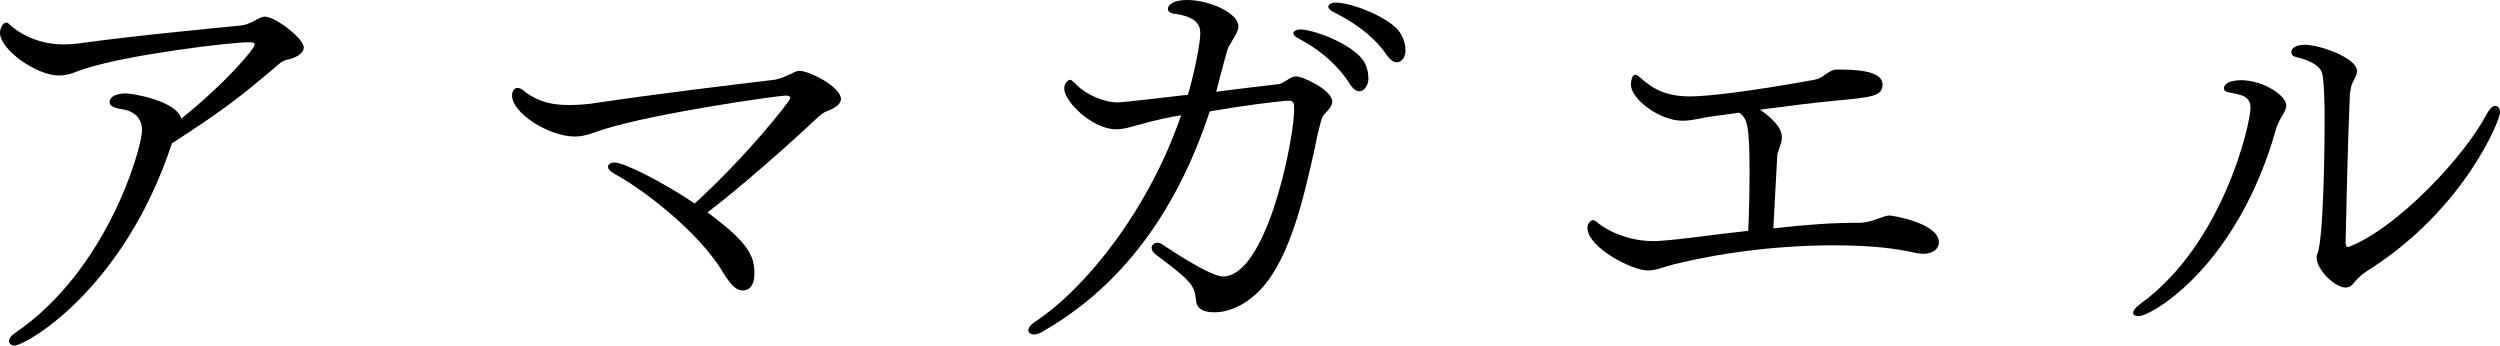
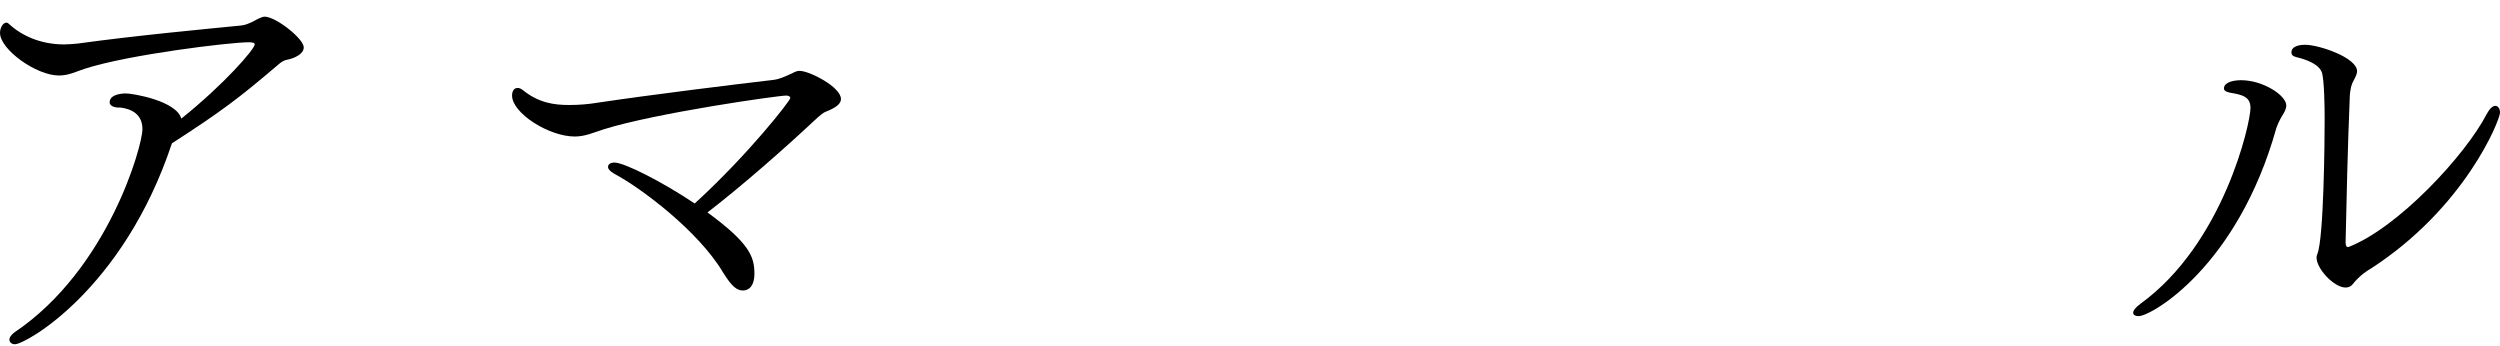
<svg xmlns="http://www.w3.org/2000/svg" version="1.1" x="0px" y="0px" width="76.549px" height="10.58px" viewBox="0 0 76.549 10.58" style="enable-background:new 0 0 76.549 10.58;" xml:space="preserve">
  <defs>
</defs>
  <g>
-     <path d="M9.301,1.451C9.301,1.66,9,1.79,8.791,1.829C8.714,1.842,8.635,1.881,8.542,1.96C7.301,3.018,6.78,3.41,5.264,4.389   c0,0.013-0.013,0.026-0.013,0.04c-1.489,4.48-4.479,6.152-4.807,6.152c-0.103,0-0.169-0.065-0.169-0.143   c0-0.066,0.053-0.144,0.156-0.222c2.875-1.934,3.918-5.721,3.918-6.218c0-0.483-0.365-0.627-0.678-0.665   C3.502,3.305,3.357,3.24,3.357,3.135c0-0.274,0.458-0.274,0.497-0.274c0.209,0,1.542,0.222,1.698,0.771   C6.87,2.574,7.799,1.503,7.799,1.36c0-0.053-0.079-0.066-0.183-0.066c-0.574,0-3.685,0.378-5.016,0.81   C2.352,2.182,2.116,2.312,1.804,2.312C1.111,2.312,0,1.516,0,1.006c0-0.131,0.079-0.313,0.196-0.313   c0.026,0,0.053,0.013,0.079,0.04C0.667,1.098,1.254,1.36,1.96,1.36c0.13,0,0.275-0.013,0.418-0.026   C4.18,1.085,6.296,0.889,7.354,0.784C7.524,0.771,7.603,0.719,7.706,0.68C7.812,0.627,7.994,0.51,8.111,0.51   C8.465,0.524,9.301,1.189,9.301,1.451z" />
+     <path d="M9.301,1.451C9.301,1.66,9,1.79,8.791,1.829C8.714,1.842,8.635,1.881,8.542,1.96C7.301,3.018,6.78,3.41,5.264,4.389   c-1.489,4.48-4.479,6.152-4.807,6.152c-0.103,0-0.169-0.065-0.169-0.143   c0-0.066,0.053-0.144,0.156-0.222c2.875-1.934,3.918-5.721,3.918-6.218c0-0.483-0.365-0.627-0.678-0.665   C3.502,3.305,3.357,3.24,3.357,3.135c0-0.274,0.458-0.274,0.497-0.274c0.209,0,1.542,0.222,1.698,0.771   C6.87,2.574,7.799,1.503,7.799,1.36c0-0.053-0.079-0.066-0.183-0.066c-0.574,0-3.685,0.378-5.016,0.81   C2.352,2.182,2.116,2.312,1.804,2.312C1.111,2.312,0,1.516,0,1.006c0-0.131,0.079-0.313,0.196-0.313   c0.026,0,0.053,0.013,0.079,0.04C0.667,1.098,1.254,1.36,1.96,1.36c0.13,0,0.275-0.013,0.418-0.026   C4.18,1.085,6.296,0.889,7.354,0.784C7.524,0.771,7.603,0.719,7.706,0.68C7.812,0.627,7.994,0.51,8.111,0.51   C8.465,0.524,9.301,1.189,9.301,1.451z" />
    <path d="M25.75,3.031c0,0.156-0.169,0.274-0.471,0.392c-0.064,0.026-0.143,0.078-0.378,0.3c-0.823,0.771-2.167,1.959-3.238,2.782   c1.267,0.927,1.437,1.345,1.437,1.868c0,0.484-0.262,0.522-0.352,0.522c-0.183,0-0.341-0.118-0.614-0.561   c-0.746-1.254-2.495-2.574-3.331-3.017c-0.132-0.079-0.185-0.144-0.185-0.209c0-0.079,0.079-0.131,0.196-0.131   c0.301,0,1.463,0.587,2.457,1.254c1.646-1.503,2.926-3.148,2.926-3.226V2.992c0-0.04-0.066-0.066-0.119-0.066   c-0.26,0-4.01,0.536-5.59,1.033c-0.326,0.104-0.574,0.221-0.889,0.221c-0.796,0-1.92-0.718-1.92-1.254   c0-0.143,0.066-0.234,0.172-0.234c0.051,0,0.103,0.025,0.156,0.065c0.484,0.392,0.953,0.458,1.423,0.458   c0.301,0,0.601-0.026,0.836-0.066c1.751-0.261,4.206-0.561,5.434-0.705c0.13-0.013,0.315-0.091,0.431-0.144   c0.169-0.065,0.222-0.13,0.352-0.13C24.784,2.169,25.75,2.665,25.75,3.031z" />
-     <path d="M40.385,3.959c-0.053,0.183-0.106,0.496-0.143,0.652c-0.301,1.333-0.719,3.266-1.635,4.246   c-0.352,0.378-0.873,0.705-1.423,0.705c-0.209,0-0.535-0.04-0.561-0.353c-0.04-0.47-0.143-0.601-1.228-1.41   c-0.092-0.066-0.132-0.144-0.132-0.209c0-0.091,0.079-0.157,0.172-0.157c0.051,0,0.103,0.013,0.156,0.053   c0.249,0.169,1.476,0.98,1.854,0.98c1.294,0,2.116-3.879,2.18-5.016V3.253c0-0.13-0.064-0.169-0.169-0.169   c-0.339,0.013-1.514,0.169-2.415,0.327l-0.079,0.235c-1.201,3.474-3.108,5.407-5.055,6.517c-0.09,0.053-0.183,0.078-0.246,0.078   c-0.106,0-0.172-0.052-0.172-0.13c0-0.066,0.066-0.17,0.209-0.262c1.542-1.019,3.476-3.422,4.468-6.321   c-0.312,0.052-0.783,0.143-1.371,0.313c-0.235,0.065-0.418,0.118-0.614,0.118c-0.746,0-1.595-0.862-1.595-1.242   c0-0.209,0.156-0.274,0.169-0.274c0.066,0,0.132,0.078,0.209,0.157c0.288,0.287,0.823,0.535,1.254,0.535   c0.066,0,0.158,0,2.156-0.234c0.106-0.34,0.378-1.463,0.378-1.894c0-0.249-0.13-0.496-0.796-0.588   c-0.13-0.012-0.196-0.078-0.196-0.143C35.761,0.144,35.931,0,36.349,0c0.693,0,1.569,0.406,1.569,0.797   c0,0.183-0.145,0.365-0.301,0.64c-0.04,0.078-0.196,0.679-0.235,0.823c-0.051,0.183-0.09,0.365-0.143,0.549   c0.693-0.092,1.384-0.17,1.934-0.235c0.064-0.013,0.183-0.091,0.273-0.144c0.079-0.052,0.158-0.091,0.235-0.091   c0.235,0,1.111,0.431,1.111,0.771c0,0.104-0.066,0.209-0.196,0.34C40.451,3.592,40.451,3.71,40.385,3.959z M41.626,2.796   c-0.092,0-0.196-0.066-0.301-0.235c-0.444-0.692-1.082-1.136-1.593-1.398c-0.092-0.052-0.13-0.104-0.13-0.143   c0-0.066,0.09-0.118,0.222-0.118c0.365,0,1.5,0.405,1.892,0.914c0.145,0.183,0.185,0.431,0.185,0.601   C41.901,2.587,41.782,2.796,41.626,2.796z M43.036,1.555c0,0.169-0.103,0.352-0.262,0.352c-0.09,0-0.196-0.052-0.312-0.222   c-0.471-0.679-1.124-1.058-1.659-1.332c-0.092-0.052-0.13-0.104-0.13-0.144c0-0.078,0.103-0.13,0.233-0.13   c0.444,0,1.542,0.405,1.92,0.862C42.84,0.967,43.036,1.189,43.036,1.555z" />
-     <path d="M59.368,7.42c0,0.209-0.196,0.352-0.484,0.352c-0.064,0-0.143-0.013-0.22-0.026c-0.627-0.143-1.36-0.234-2.521-0.234   c-0.55,0-2.547,0.012-4.86,0.574c-0.365,0.091-0.574,0.196-0.823,0.196c-0.51,0-1.854-0.718-1.854-1.306   c0-0.091,0.04-0.144,0.064-0.17c0.04-0.052,0.079-0.065,0.106-0.065c0.053,0,0.09,0.04,0.13,0.065   c0.145,0.144,0.823,0.575,1.698,0.575c0.053,0,0.106,0,0.143,0c0.942-0.066,1.661-0.196,2.783-0.313   c0.026-0.522,0.04-1.202,0.04-1.803c0-1.437-0.066-1.632-0.315-1.815c-0.273,0.038-0.548,0.078-0.77,0.103   c-0.378,0.053-0.667,0.144-0.966,0.144c-0.706,0-1.582-0.665-1.582-1.11c0-0.013,0.013-0.3,0.132-0.3   c0.037,0,0.09,0.025,0.156,0.091c0.339,0.3,0.73,0.574,1.516,0.574c0.587,0,1.945-0.169,3.812-0.509   c0.132-0.026,0.222-0.078,0.315-0.144c0.079-0.065,0.249-0.169,0.352-0.169c0.04,0,0.092,0,0.145,0   c0.796,0,1.278,0.131,1.278,0.458c0,0.352-0.312,0.392-1.463,0.496c-0.469,0.04-1.397,0.157-2.286,0.274   c0.537,0.379,0.667,0.64,0.667,0.849c0,0.104-0.04,0.222-0.077,0.327c-0.026,0.078-0.066,0.17-0.066,0.249   c-0.013,0.222-0.079,1.41-0.119,2.208c1.085-0.118,1.778-0.17,2.653-0.17c0.156,0,0.339-0.052,0.495-0.104   c0.119-0.038,0.288-0.118,0.405-0.118C57.945,6.596,59.368,6.832,59.368,7.42z" />
    <path d="M69.705,3.906c-1.19,4.271-3.841,5.774-4.219,5.774c-0.106,0-0.169-0.04-0.169-0.104s0.064-0.157,0.222-0.274   c2.545-1.842,3.37-5.526,3.37-5.996c0-0.353-0.262-0.405-0.64-0.471c-0.119-0.025-0.172-0.065-0.172-0.13   c0-0.157,0.222-0.249,0.524-0.249c0.68,0,1.384,0.47,1.384,0.771c0,0.117-0.064,0.222-0.13,0.326   C69.795,3.684,69.732,3.828,69.705,3.906z M72.565,8.243c-0.026,0.013-0.301,0.169-0.535,0.47   c-0.053,0.065-0.132,0.091-0.209,0.091c-0.354,0-0.889-0.574-0.889-0.914c0-0.052,0.013-0.078,0.026-0.118   c0.196-0.483,0.222-3.462,0.222-4.102c0-0.456-0.013-1.175-0.079-1.437c-0.103-0.327-0.68-0.456-0.783-0.483   c-0.119-0.026-0.156-0.079-0.156-0.144c0-0.209,0.286-0.235,0.418-0.235c0.429,0,1.593,0.393,1.593,0.811   c0,0.038-0.013,0.078-0.026,0.117c-0.053,0.144-0.103,0.17-0.156,0.353c-0.013,0.065-0.04,0.209-0.04,0.262   c-0.066,1.554-0.106,3.369-0.13,4.506c0,0.117,0.037,0.143,0.064,0.143c0.013,0,0.013,0,0.026,0   c1.516-0.587,3.579-2.808,4.233-4.075c0.092-0.169,0.183-0.247,0.262-0.247c0.077,0,0.143,0.078,0.143,0.209   C76.549,3.67,75.478,6.375,72.565,8.243z" />
  </g>
</svg>